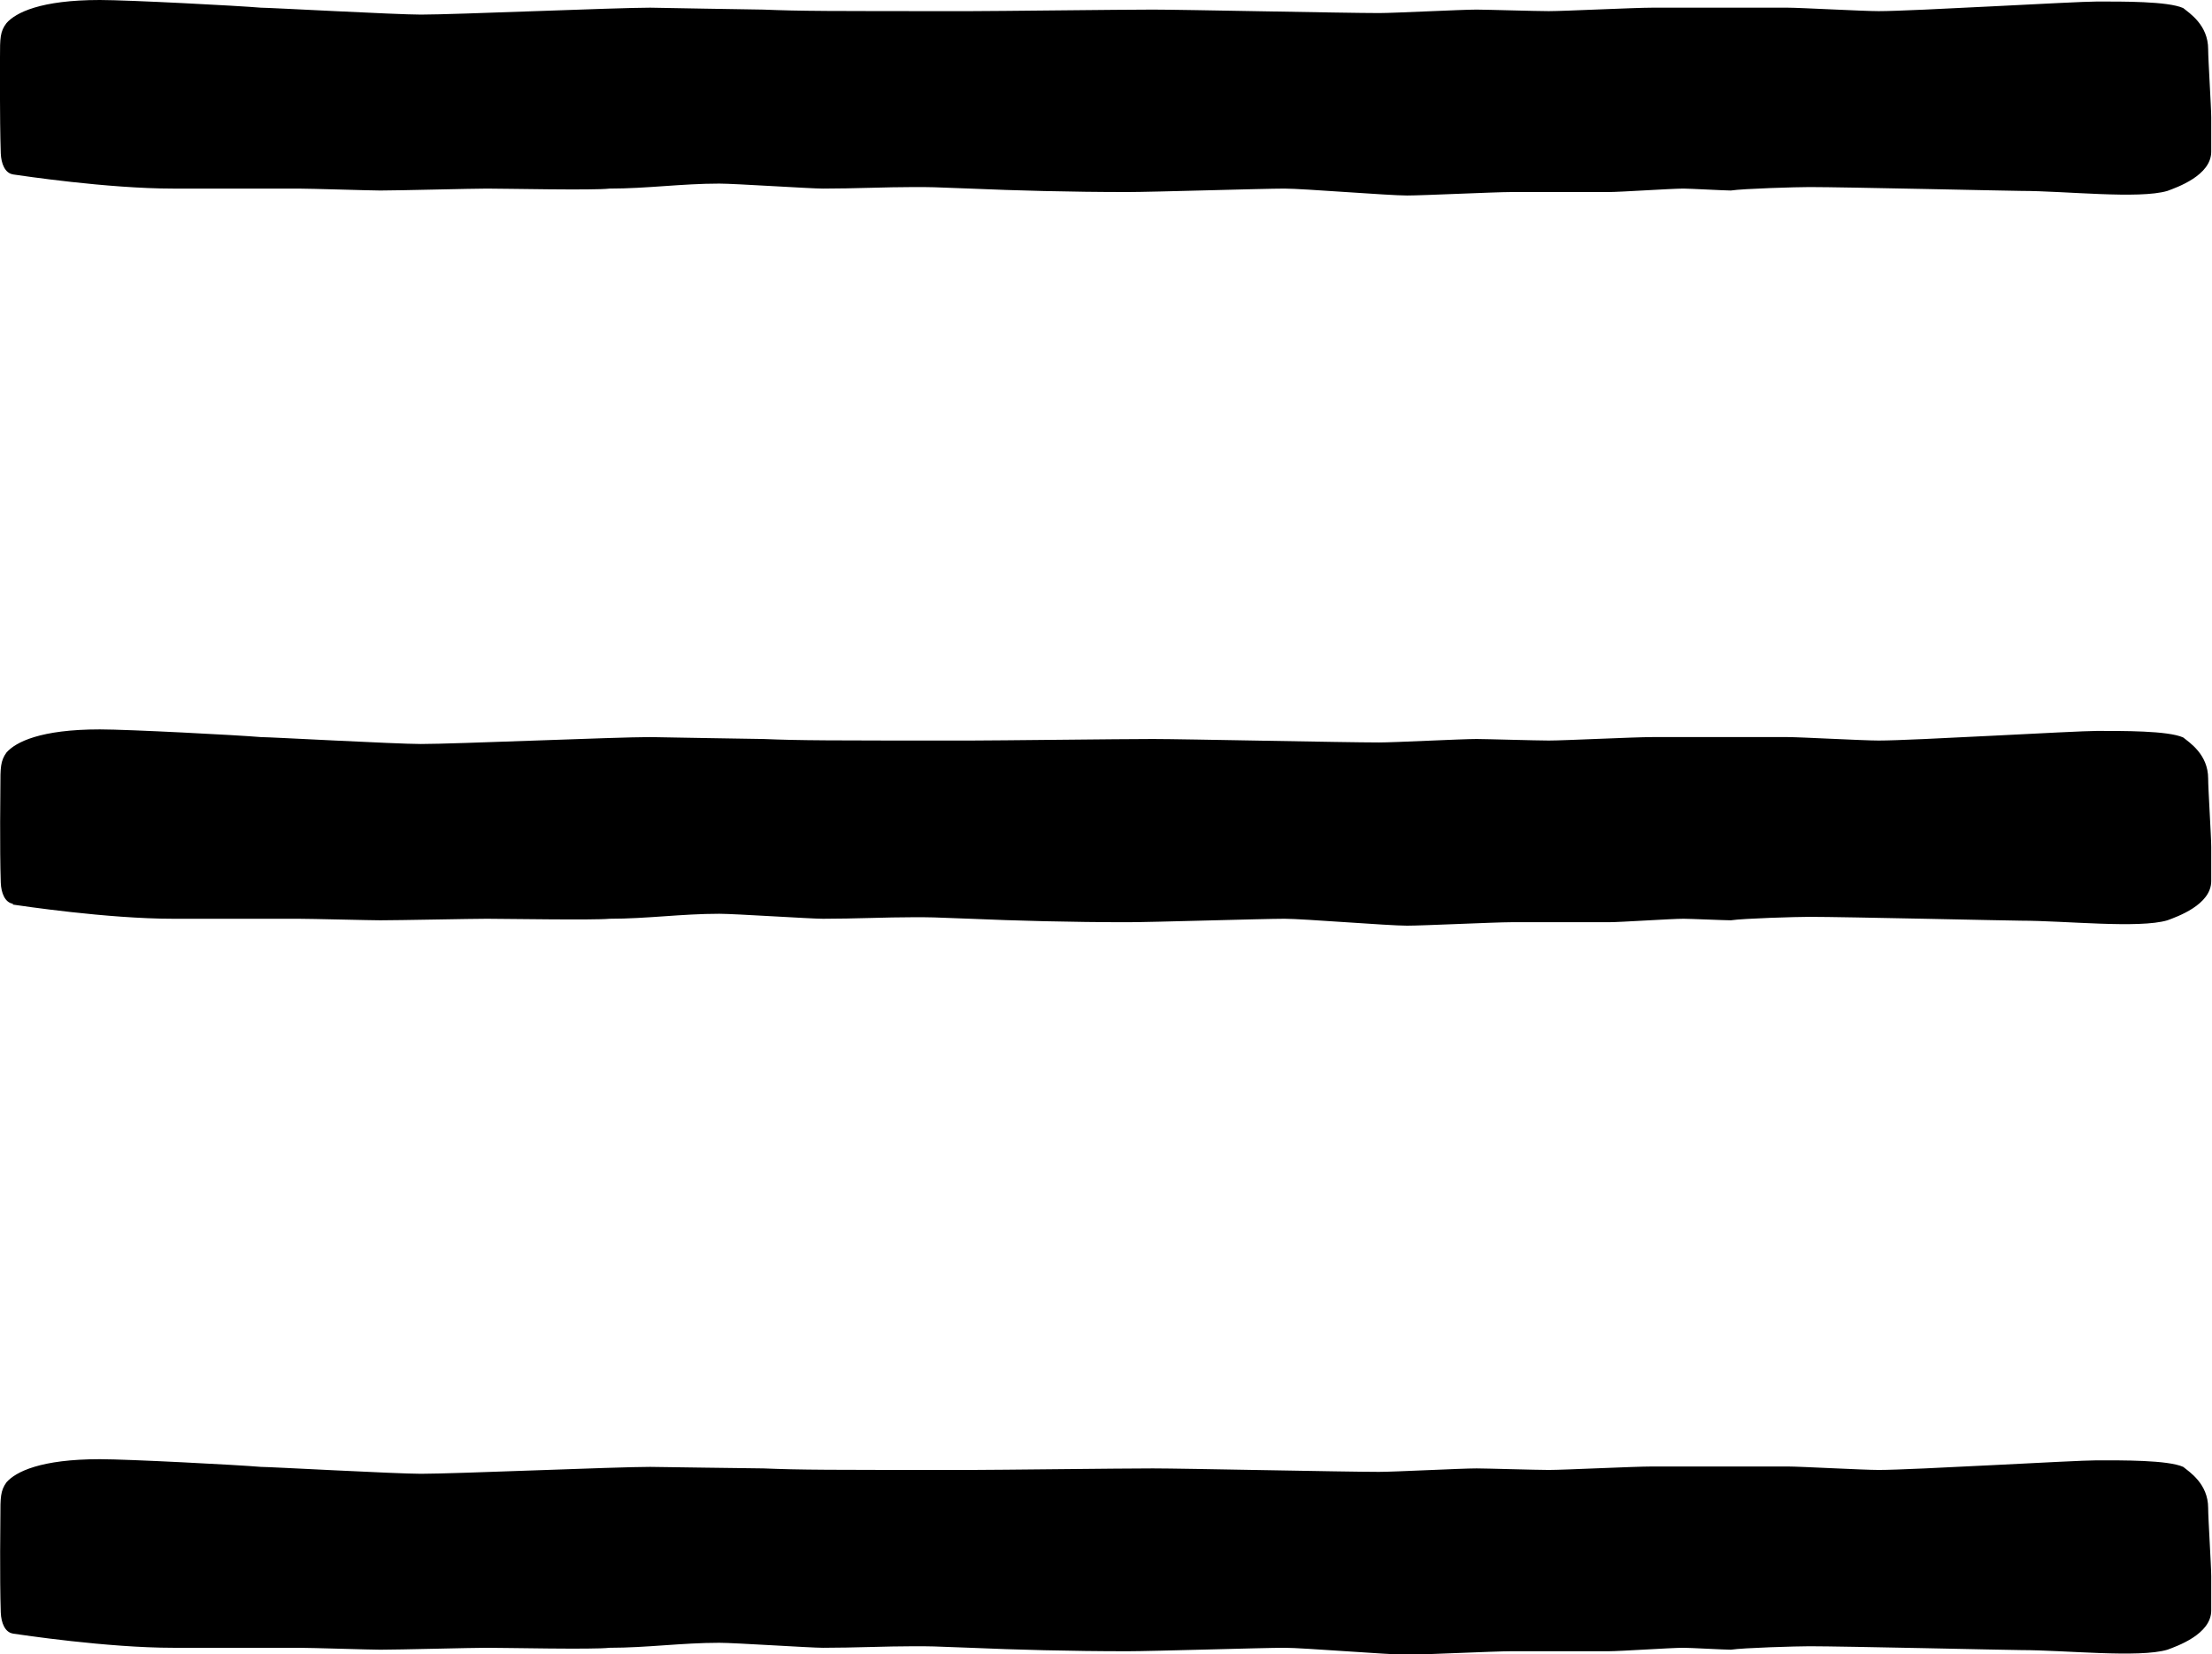
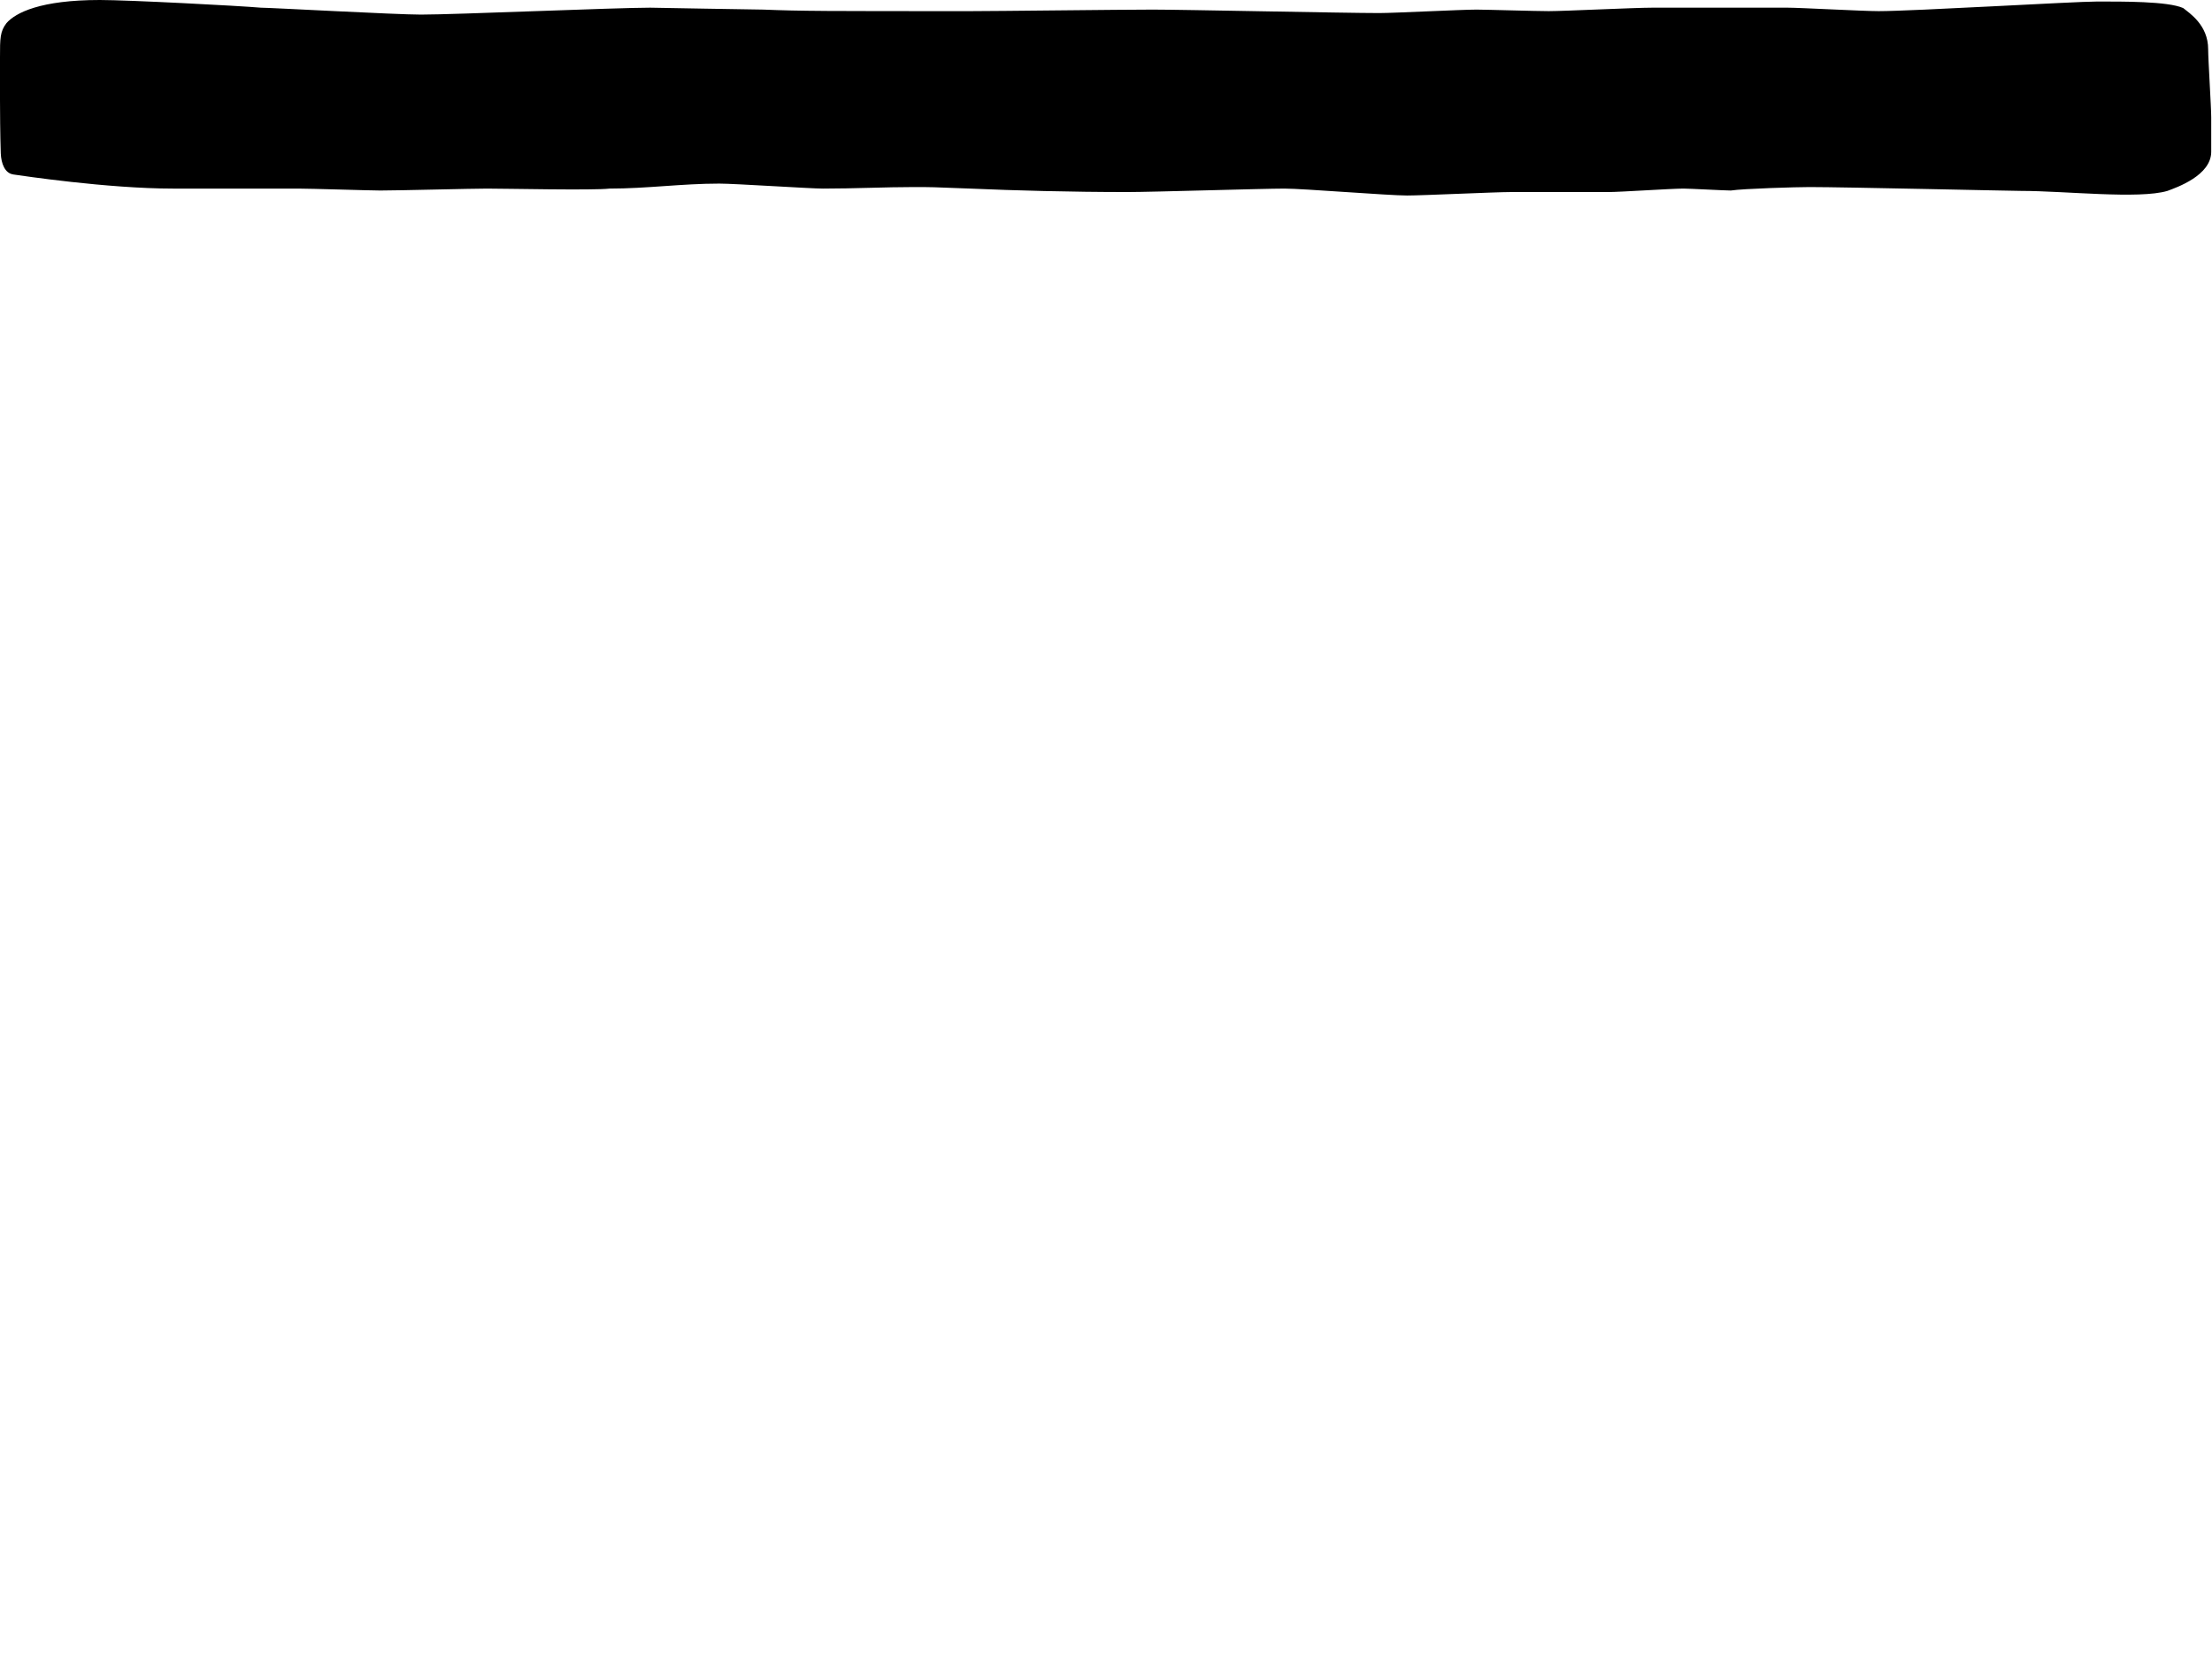
<svg xmlns="http://www.w3.org/2000/svg" id="Layer_2" viewBox="0 0 57.6 43.07">
  <g id="menu">
    <g>
      <path d="M.34,4.54c-.21-.03-.31-.28-.32-.55C-.01,3.09,0,1.49,0,1.49,0,1,0,.82,.17,.6c.24-.27,.88-.6,2.43-.6,.74,0,3.62,.15,4.19,.2,.25,0,3.52,.18,4.17,.18,.9,0,5.07-.18,5.97-.18,.08,0,2.7,.05,2.95,.05,.98,.04,1.64,.04,5.4,.04,.65,0,3.93-.04,4.74-.04s4.99,.09,5.89,.09c.41,0,2.13-.09,2.54-.09,.24,0,1.55,.04,1.88,.04,.41,0,2.21-.09,2.7-.09h3.52c.33,0,1.96,.09,2.37,.09,.9,0,5.11-.25,5.68-.25,.65,0,1.85-.01,2.25,.17,.16,.13,.65,.44,.65,1.07,0,.27,.08,1.51,.08,1.78s0,.62,0,.89c0,.62-.9,.93-1.14,1.02-.74,.22-2.67,0-3.81,0-.25,0-4.61-.1-5.51-.1-.33,0-1.72,.04-2.05,.09-.16,0-1.06-.05-1.23-.05-.33,0-1.64,.09-1.96,.09h-2.54c-.41,0-2.29,.09-2.7,.09-.49,0-2.7-.18-3.19-.18-.57,0-3.44,.09-4.09,.09-1.47,0-2.94-.04-4.09-.09-.98-.04-1.06-.04-1.47-.04-.74,0-1.55,.04-2.37,.04-.33,0-2.29-.13-2.7-.13-.98,0-1.88,.13-2.86,.13-.41,.05-2.7,0-3.19,0-.41,0-2.29,.05-2.78,.05-.25,0-1.8-.05-2.13-.05-.49,0-2.68,0-3.26,0-1.72,0-3.97-.34-4.18-.37" />
-       <path d="M.34,23.53c-.21-.03-.31-.28-.32-.55-.03-.9-.01-2.5-.01-2.5,0-.49,0-.67,.16-.89,.24-.27,.88-.6,2.43-.6,.74,0,3.62,.15,4.19,.2,.25,0,3.52,.18,4.17,.18,.9,0,5.07-.18,5.97-.18,.08,0,2.7,.05,2.95,.05,.98,.04,1.64,.04,5.4,.04,.65,0,3.93-.04,4.74-.04s4.99,.09,5.89,.09c.41,0,2.13-.09,2.54-.09,.24,0,1.55,.04,1.88,.04,.41,0,2.21-.09,2.7-.09h3.52c.33,0,1.96,.09,2.37,.09,.9,0,5.11-.25,5.68-.25,.65,0,1.85-.01,2.25,.17,.16,.13,.65,.44,.65,1.07,0,.27,.08,1.51,.08,1.78s0,.62,0,.89c0,.62-.9,.93-1.14,1.02-.74,.22-2.67,.01-3.81,.01-.25,0-4.61-.1-5.51-.1-.33,0-1.72,.04-2.05,.09-.16,0-1.06-.04-1.23-.04-.33,0-1.64,.09-1.96,.09h-2.54c-.41,0-2.29,.09-2.7,.09-.49,0-2.7-.18-3.19-.18-.57,0-3.44,.09-4.09,.09-1.47,0-2.94-.04-4.09-.09-.98-.04-1.06-.04-1.47-.04-.74,0-1.55,.04-2.37,.04-.33,0-2.29-.13-2.7-.13-.98,0-1.88,.13-2.86,.13-.41,.04-2.7,0-3.19,0-.41,0-2.29,.04-2.78,.04-.25,0-1.8-.04-2.13-.04-.49,0-2.68,0-3.26,0-1.72,0-3.97-.34-4.18-.37" />
-       <path d="M.34,42.53c-.21-.03-.31-.28-.32-.55-.03-.9-.01-2.5-.01-2.5,0-.49,0-.67,.16-.89,.24-.27,.88-.6,2.43-.6,.74,0,3.62,.15,4.19,.2,.25,0,3.52,.18,4.17,.18,.9,0,5.07-.18,5.97-.18,.08,0,2.7,.04,2.95,.04,.98,.04,1.64,.04,5.4,.04,.65,0,3.93-.04,4.74-.04s4.99,.09,5.89,.09c.41,0,2.13-.09,2.54-.09,.24,0,1.55,.04,1.88,.04,.41,0,2.21-.09,2.7-.09h3.52c.33,0,1.96,.09,2.37,.09,.9,0,5.11-.25,5.68-.25,.65,0,1.85-.01,2.25,.17,.16,.13,.65,.44,.65,1.07,0,.27,.08,1.51,.08,1.78s0,.62,0,.89c0,.62-.9,.93-1.14,1.02-.74,.22-2.67,.01-3.81,.01-.25,0-4.61-.1-5.51-.1-.33,0-1.72,.04-2.05,.09-.16,0-1.06-.05-1.23-.05-.33,0-1.64,.09-1.96,.09h-2.54c-.41,0-2.29,.09-2.7,.09-.49,0-2.7-.18-3.19-.18-.57,0-3.44,.09-4.09,.09-1.47,0-2.94-.04-4.09-.09-.98-.04-1.06-.04-1.47-.04-.74,0-1.55,.04-2.37,.04-.33,0-2.29-.13-2.7-.13-.98,0-1.88,.13-2.86,.13-.41,.05-2.7,0-3.19,0-.41,0-2.29,.05-2.78,.05-.25,0-1.8-.05-2.13-.05-.49,0-2.68,0-3.26,0-1.72,0-3.97-.34-4.18-.37" />
    </g>
  </g>
</svg>